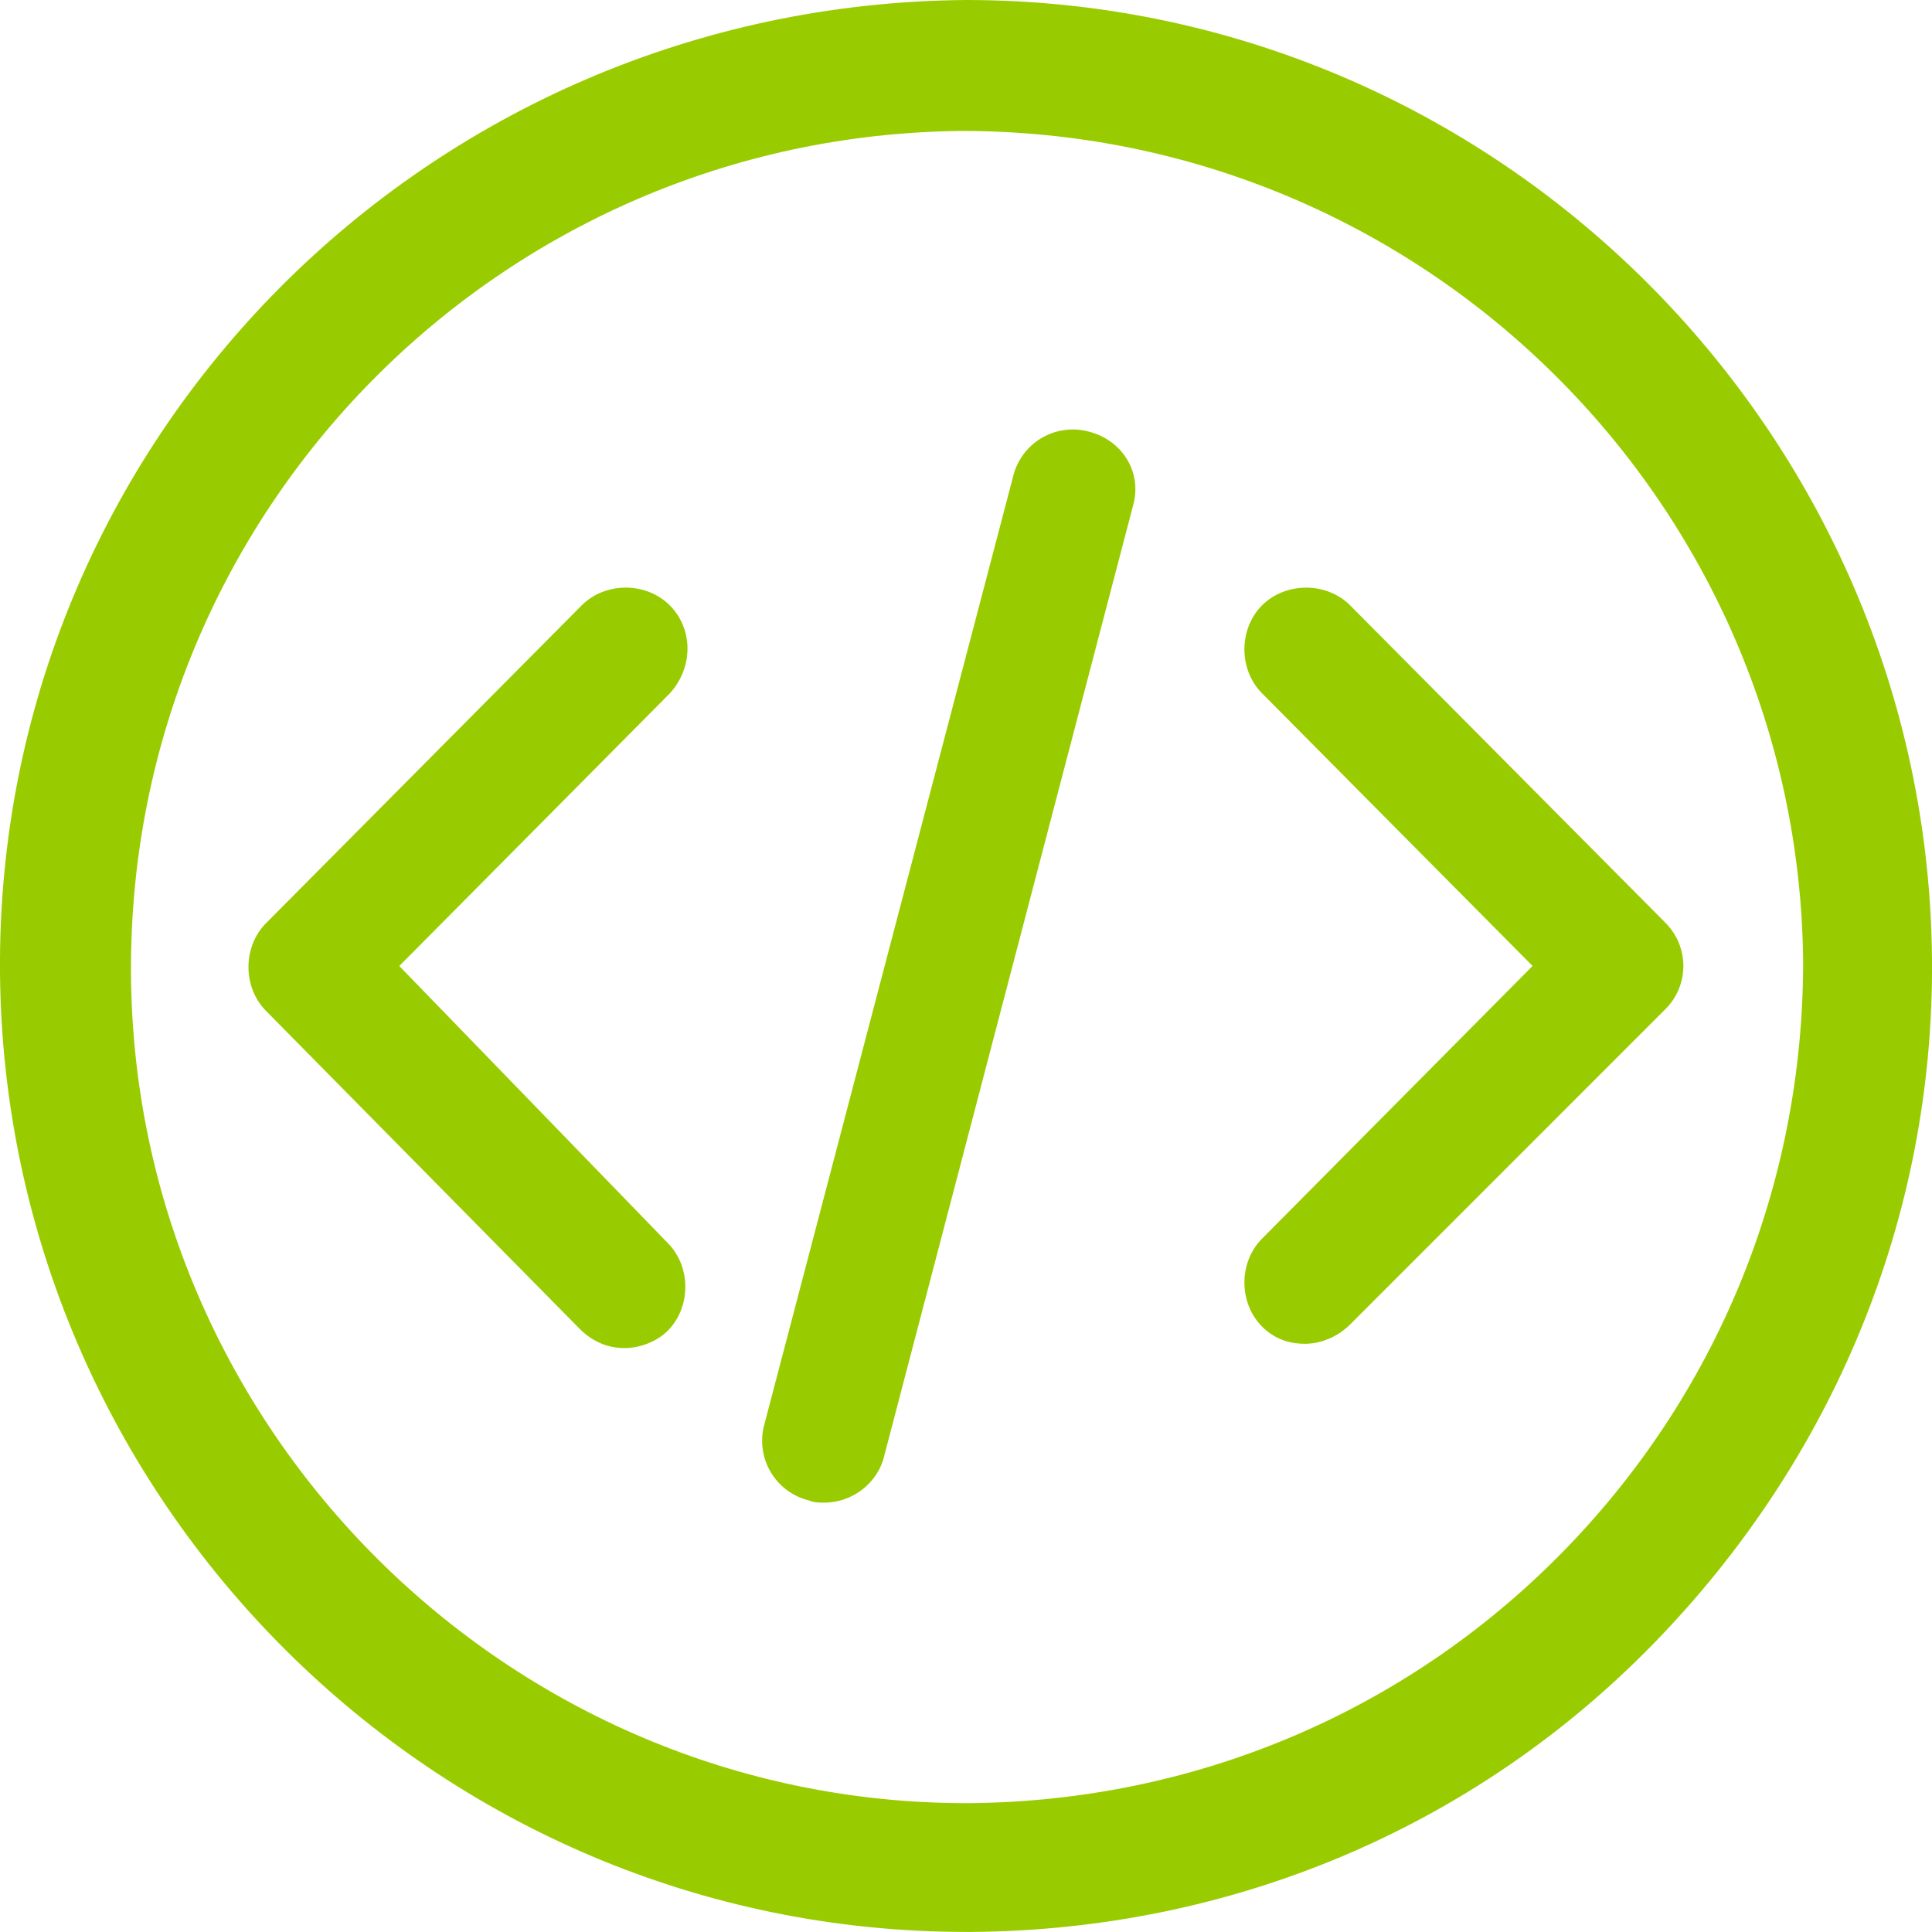
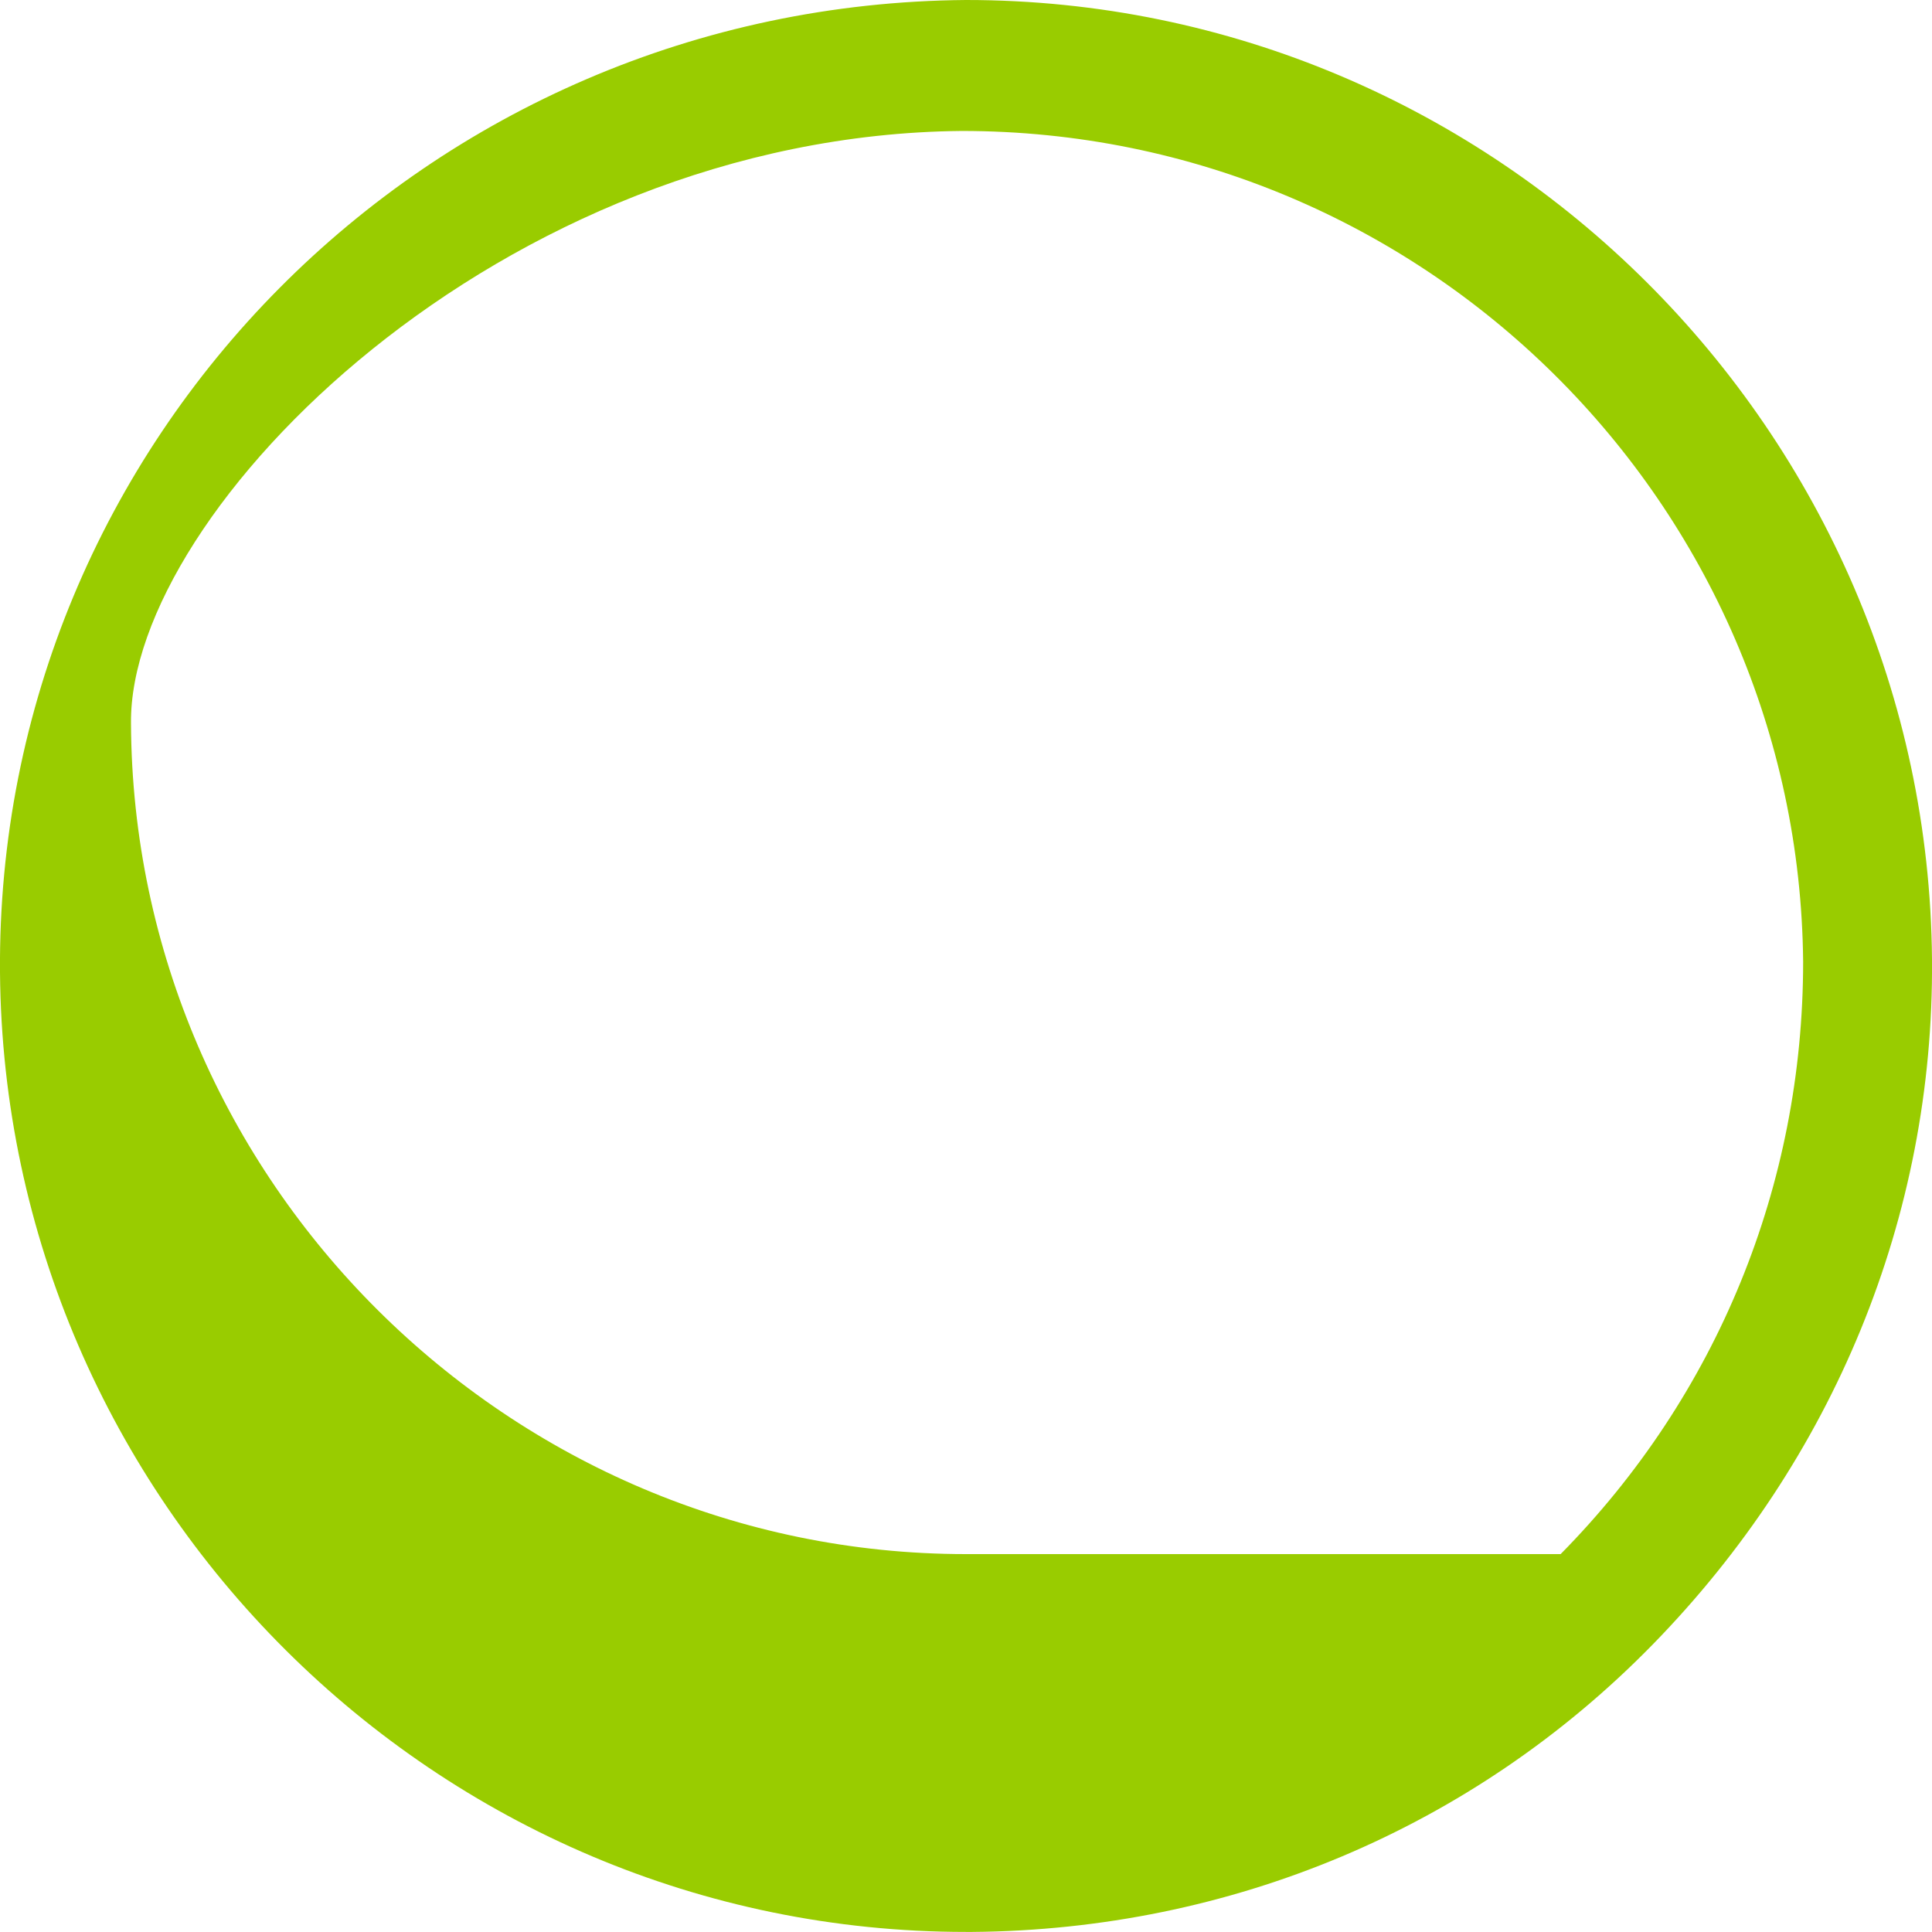
<svg xmlns="http://www.w3.org/2000/svg" viewBox="0 0 50 50" fill="none">
-   <path d="M28.164 11.166a1.59 1.59 0 0 0-1.945 1.167l-6.444 24.555a1.59 1.59 0 0 0 1.167 1.945c.111.055.278.055.389.055.722 0 1.389-.5 1.556-1.222l6.444-24.61c.222-.834-.278-1.667-1.167-1.89Zm-10.831 4.5c-.611-.611-1.667-.611-2.278 0l-8.166 8.222c-.611.611-.611 1.667 0 2.278L15 34.388c.333.333.722.5 1.167.5.389 0 .833-.167 1.11-.445.612-.611.612-1.667 0-2.278L10.334 25l7-7.055c.611-.667.611-1.667 0-2.278Zm25.775 8.222-8.167-8.222c-.61-.61-1.666-.61-2.278 0-.61.611-.61 1.667 0 2.278l7 7.055-7 7.056c-.61.61-.61 1.666 0 2.277.334.334.723.445 1.112.445.389 0 .833-.167 1.166-.5l8.166-8.167a1.576 1.576 0 0 0 0-2.222Z" fill="#9C0" />
-   <path d="M25 0C11.056.111-.11 11.389 0 25.166c.112 13.666 11.278 24.832 25 24.832h.167c6.666-.055 12.944-2.666 17.61-7.444C47.443 37.777 50.054 31.5 50 24.833 49.888 11.166 38.722 0 25 0Zm15.388 40.22c-4.055 4.112-9.5 6.39-15.277 6.445H25c-11.833 0-21.555-9.667-21.61-21.5C3.333 13.223 12.944 3.5 24.888 3.389c12 0 21.666 9.667 21.777 21.5 0 5.777-2.222 11.222-6.277 15.332Z" fill="#9C0" />
+   <path d="M25 0C11.056.111-.11 11.389 0 25.166c.112 13.666 11.278 24.832 25 24.832h.167c6.666-.055 12.944-2.666 17.61-7.444C47.443 37.777 50.054 31.5 50 24.833 49.888 11.166 38.722 0 25 0Zm15.388 40.22H25c-11.833 0-21.555-9.667-21.61-21.5C3.333 13.223 12.944 3.5 24.888 3.389c12 0 21.666 9.667 21.777 21.5 0 5.777-2.222 11.222-6.277 15.332Z" fill="#9C0" />
</svg>